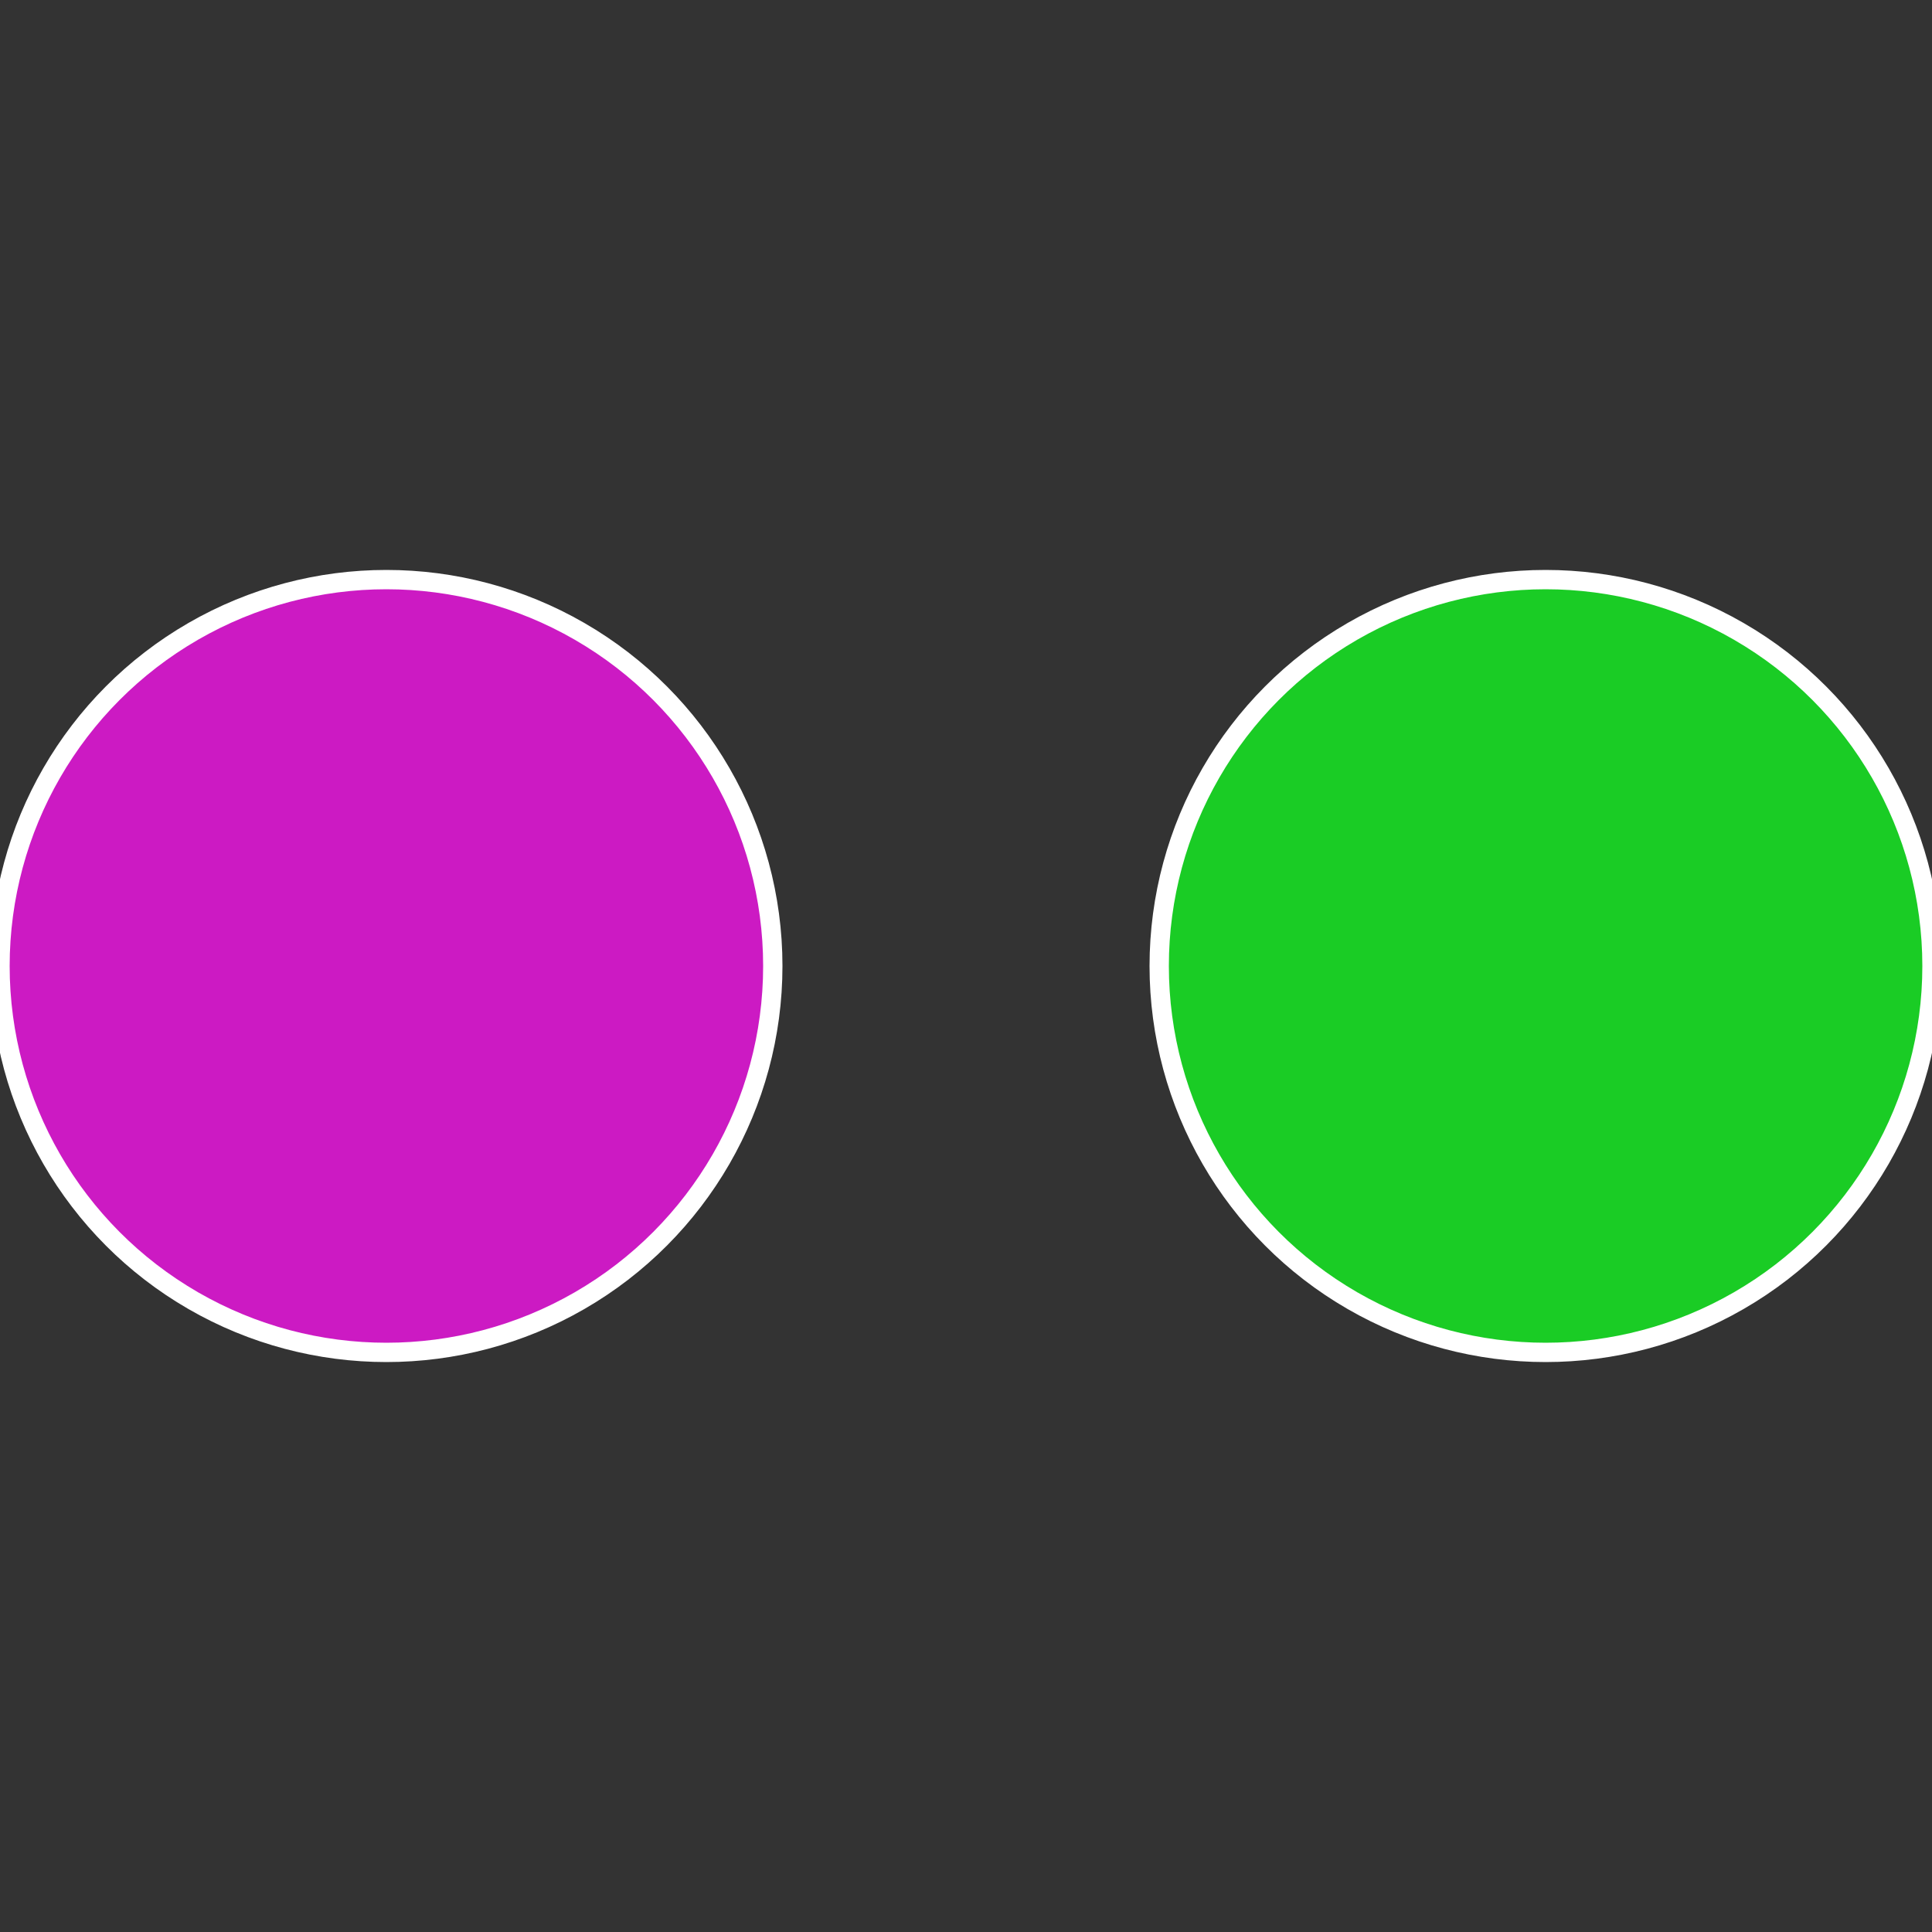
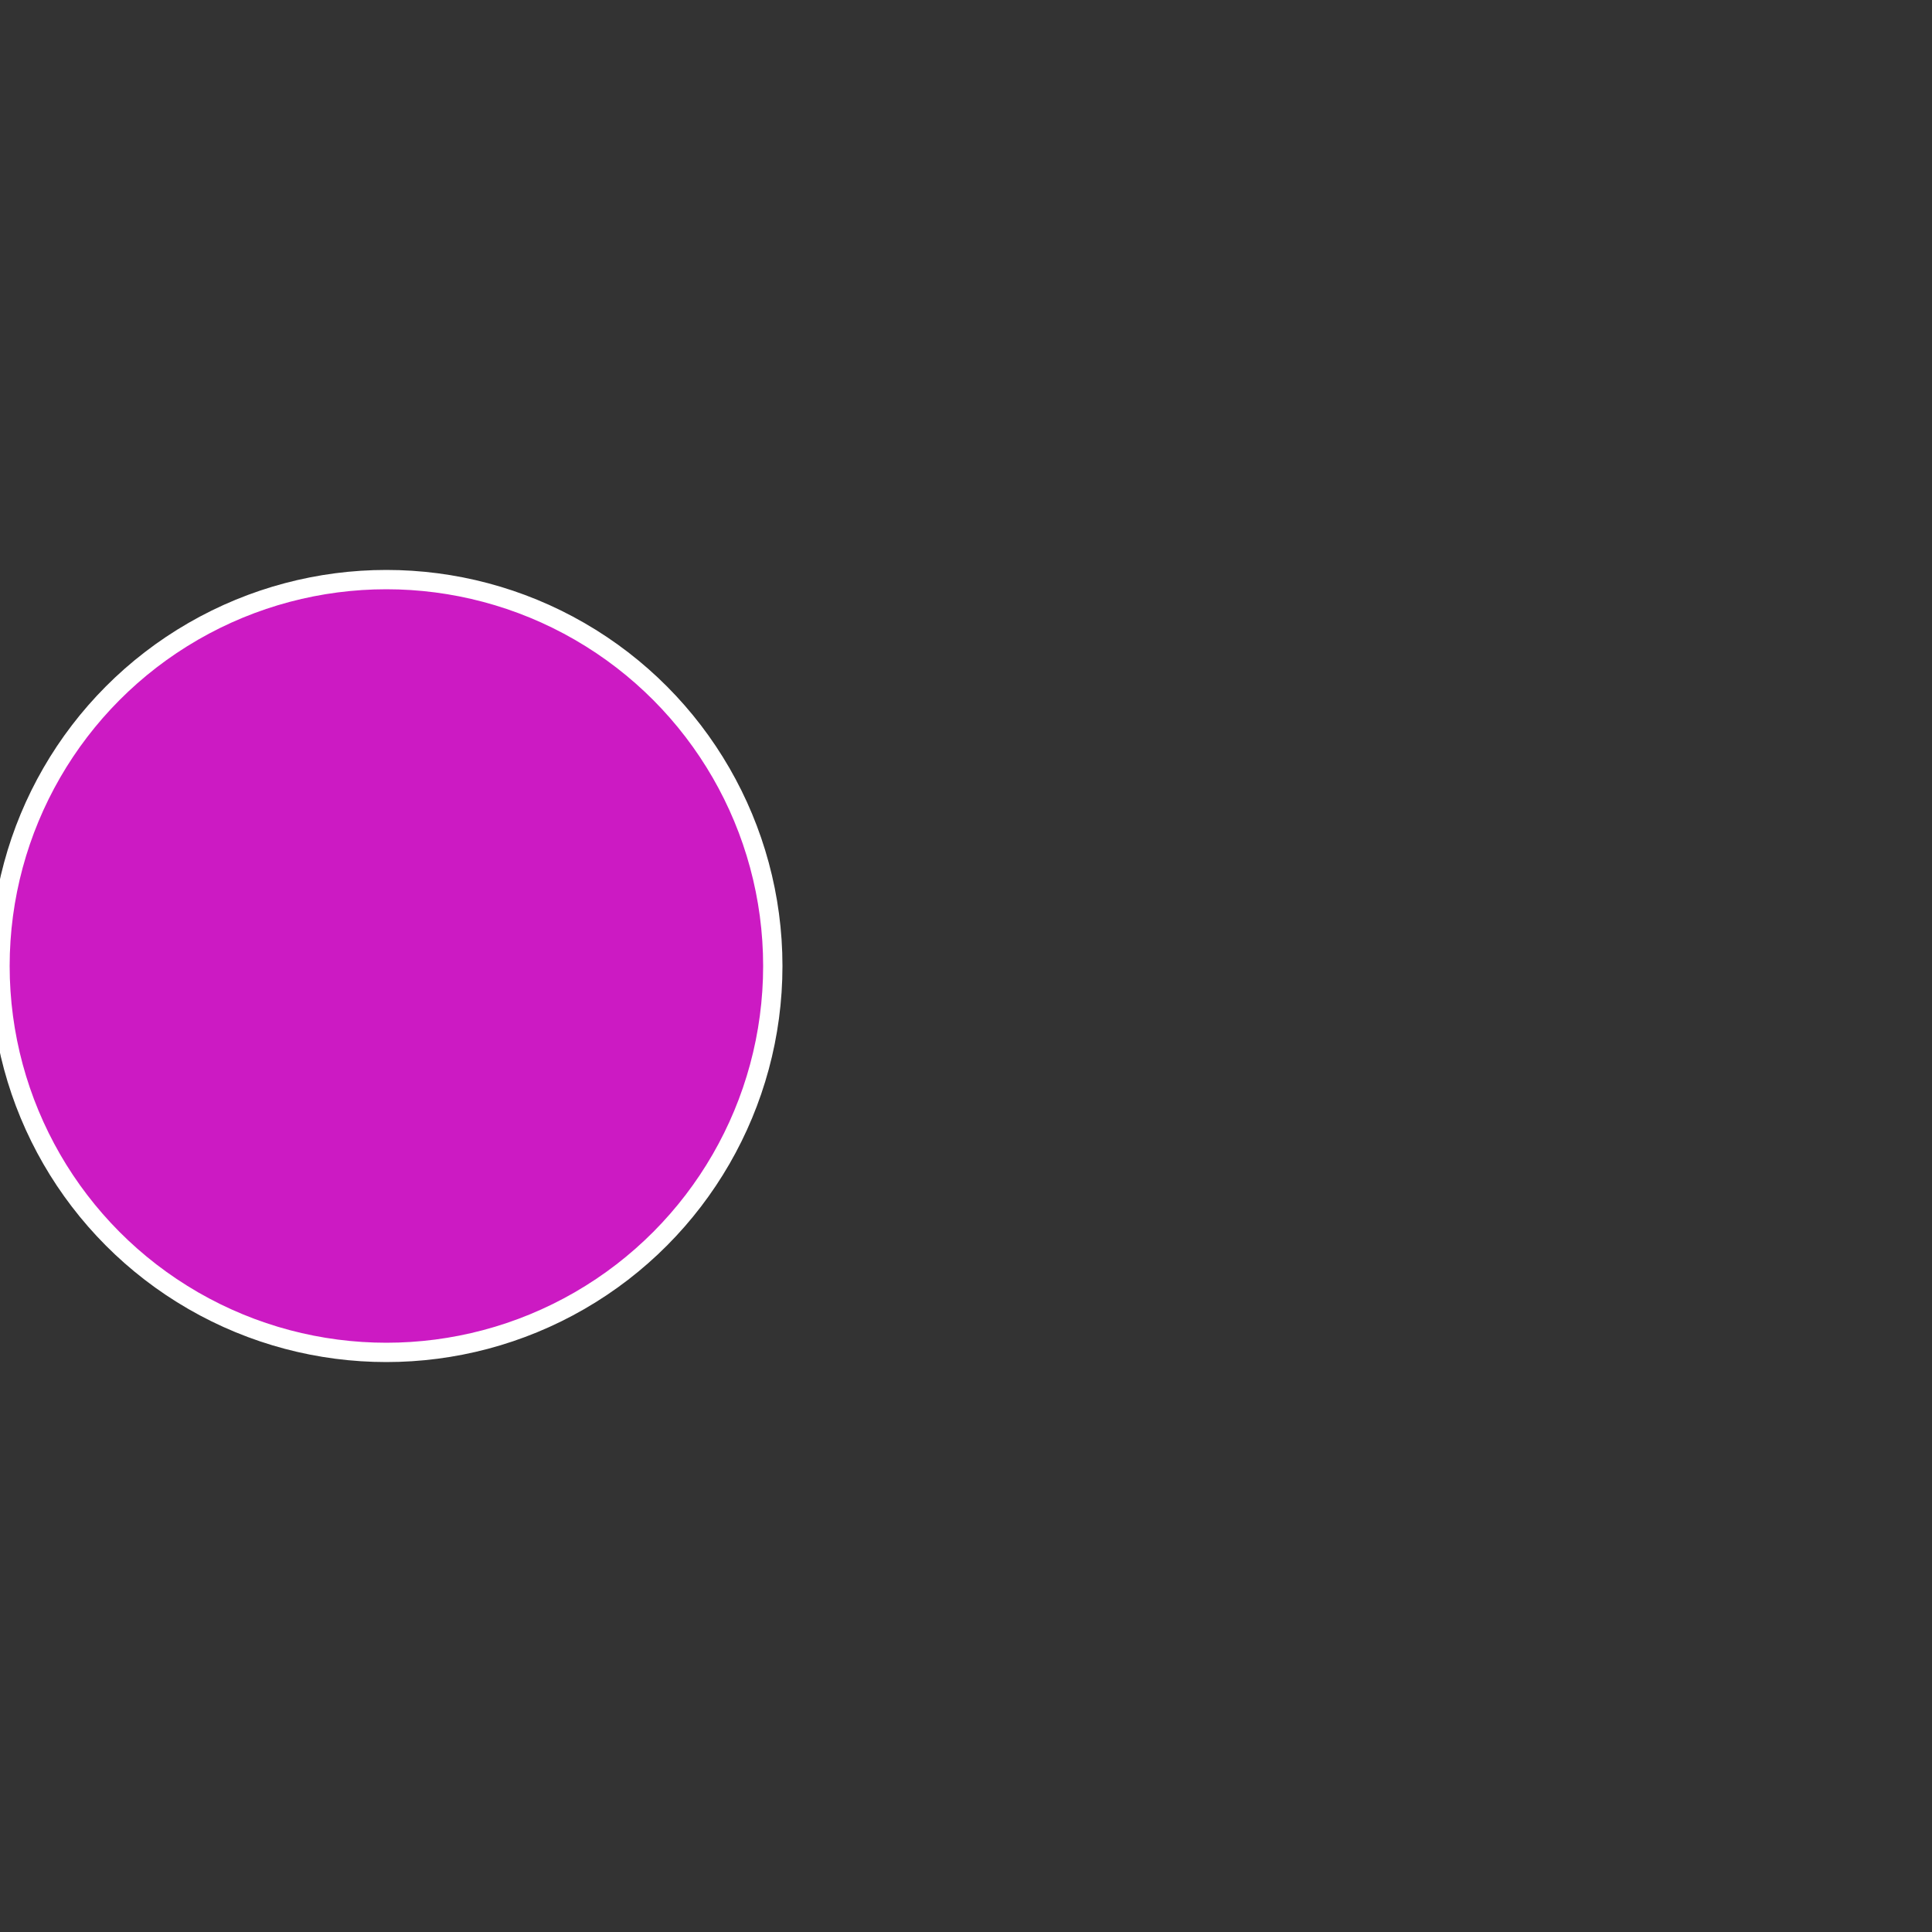
<svg xmlns="http://www.w3.org/2000/svg" width="500" height="500" viewBox="-1 -1 2 2">
  <rect x="-1" y="-1" width="2" height="2" fill="#333333" stroke="none" />
-   <circle cx="0.6" cy="0" r="0.4" fill="#1acc25" stroke="#fff" stroke-width="1%" />
  <circle cx="-0.6" cy="7.3478807948841E-17" r="0.4" fill="#cc1ac3" stroke="#fff" stroke-width="1%" />
</svg>